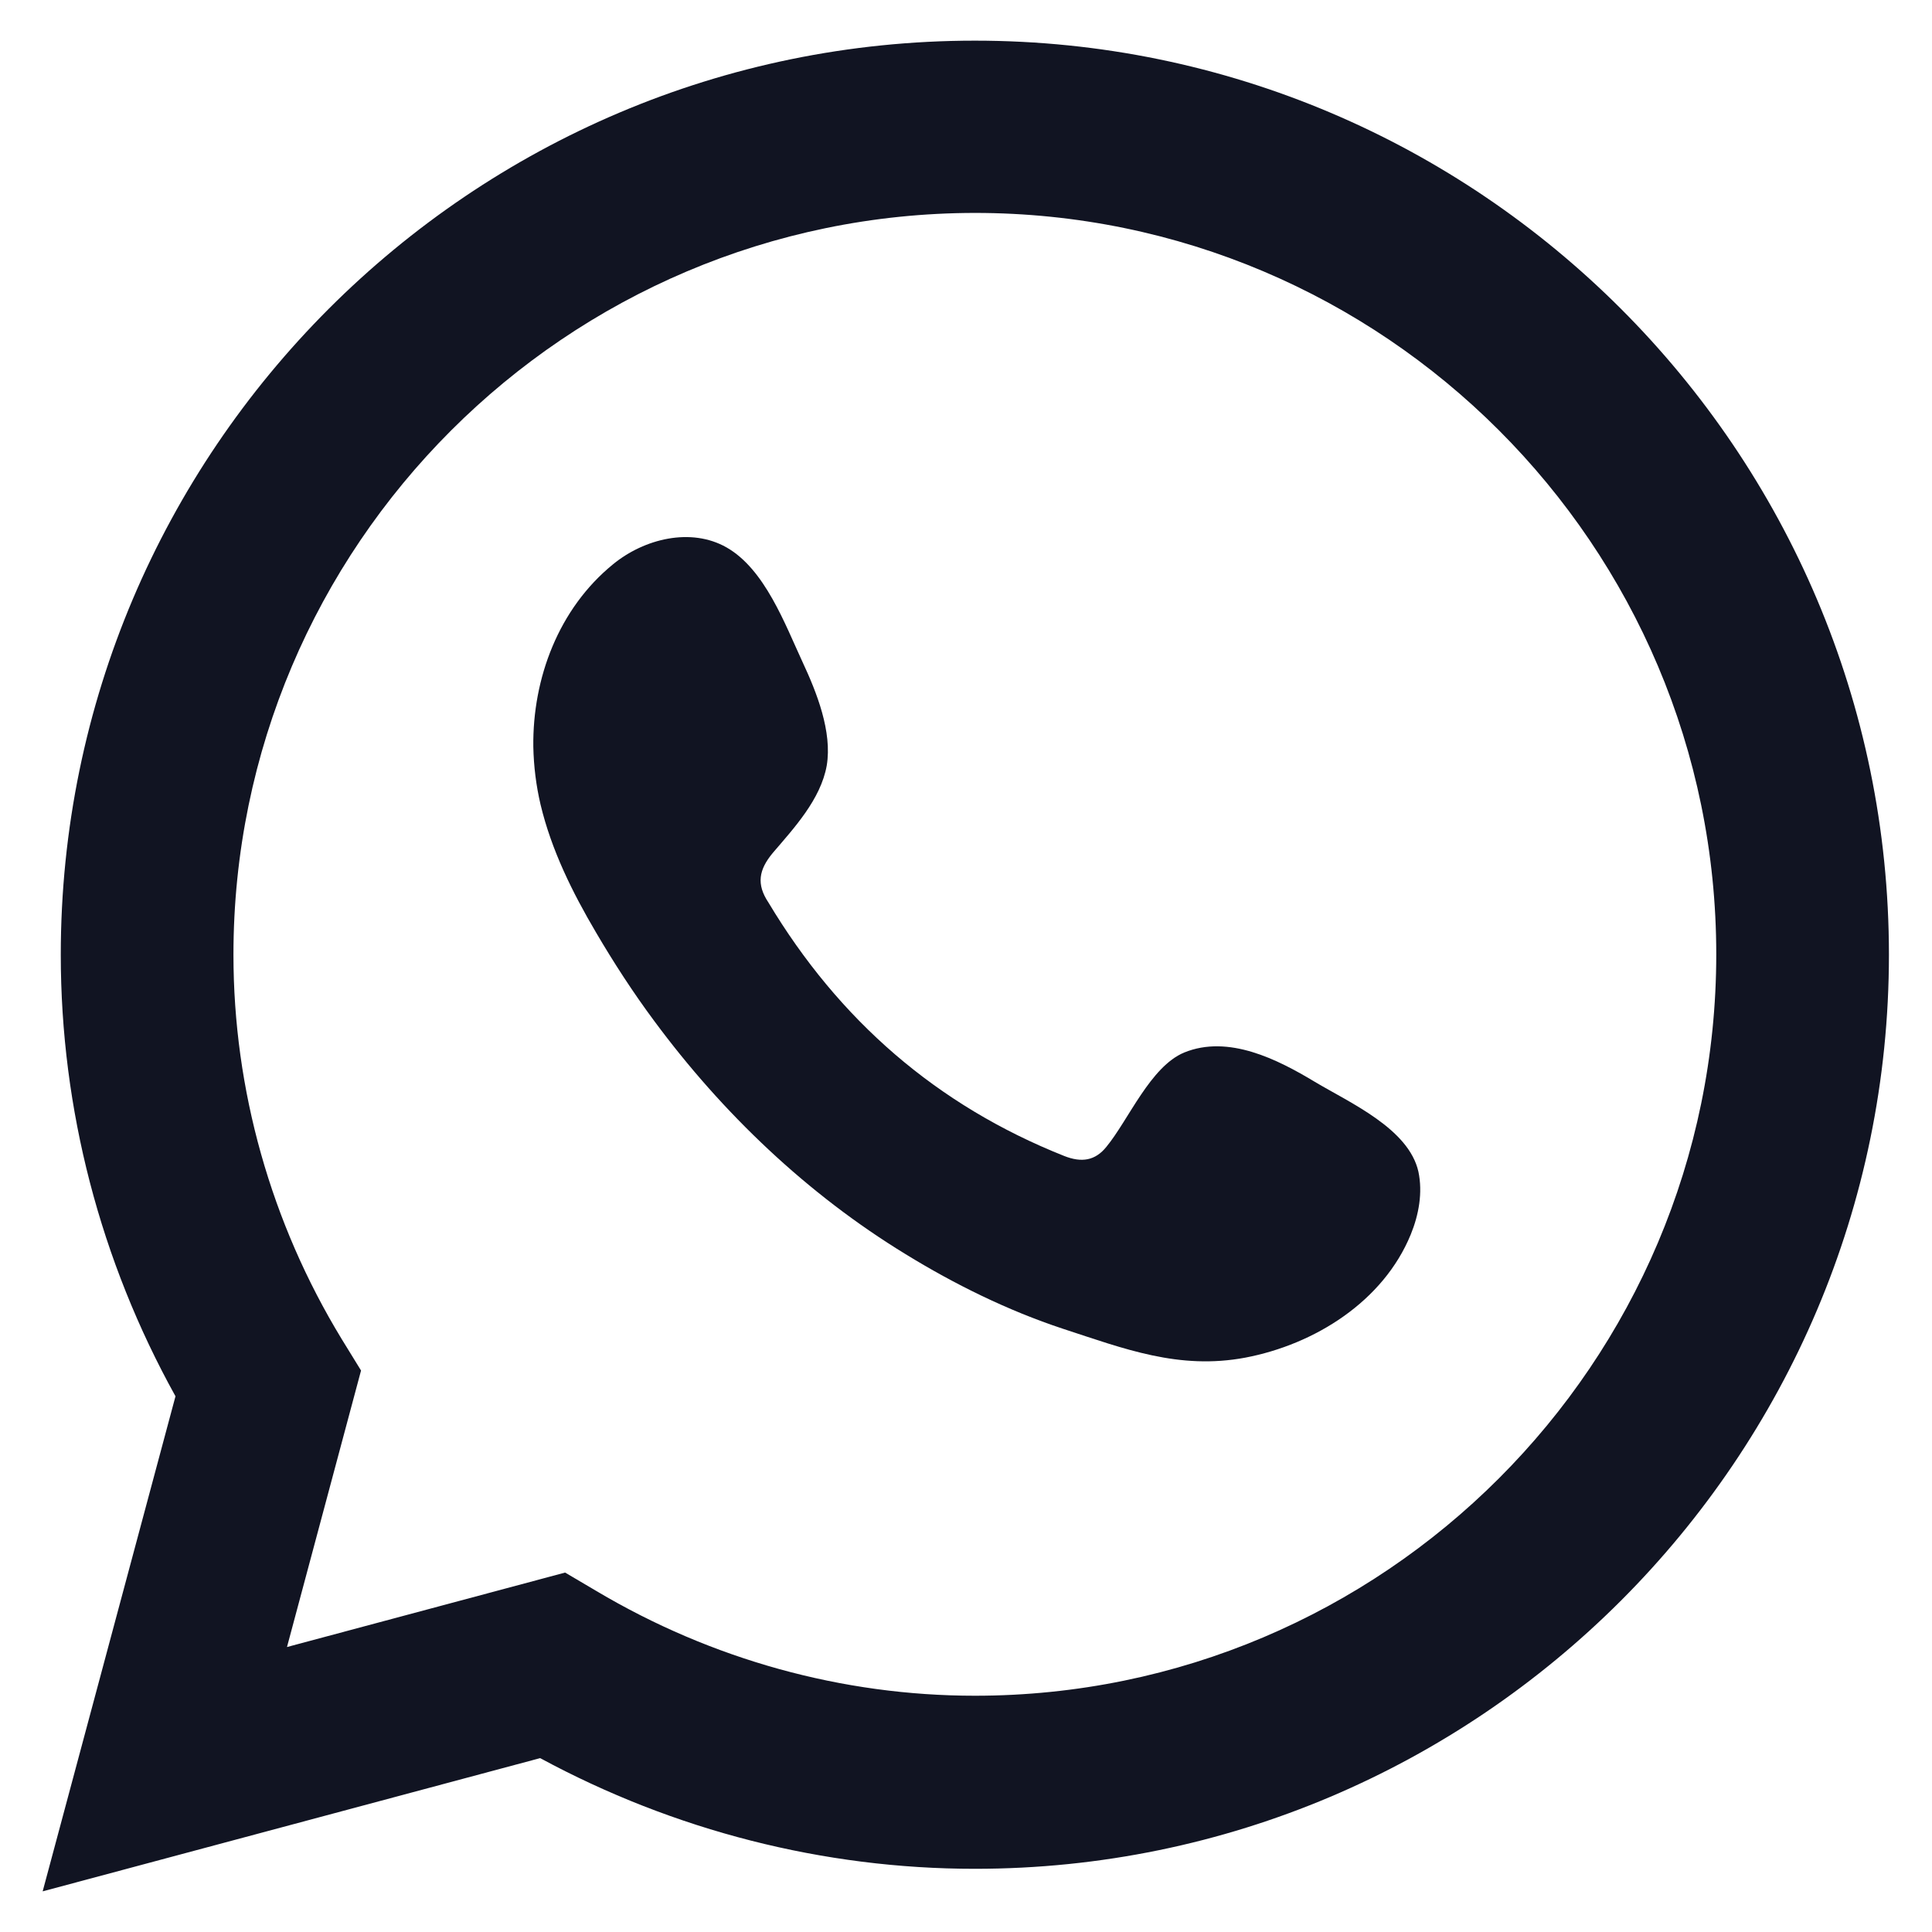
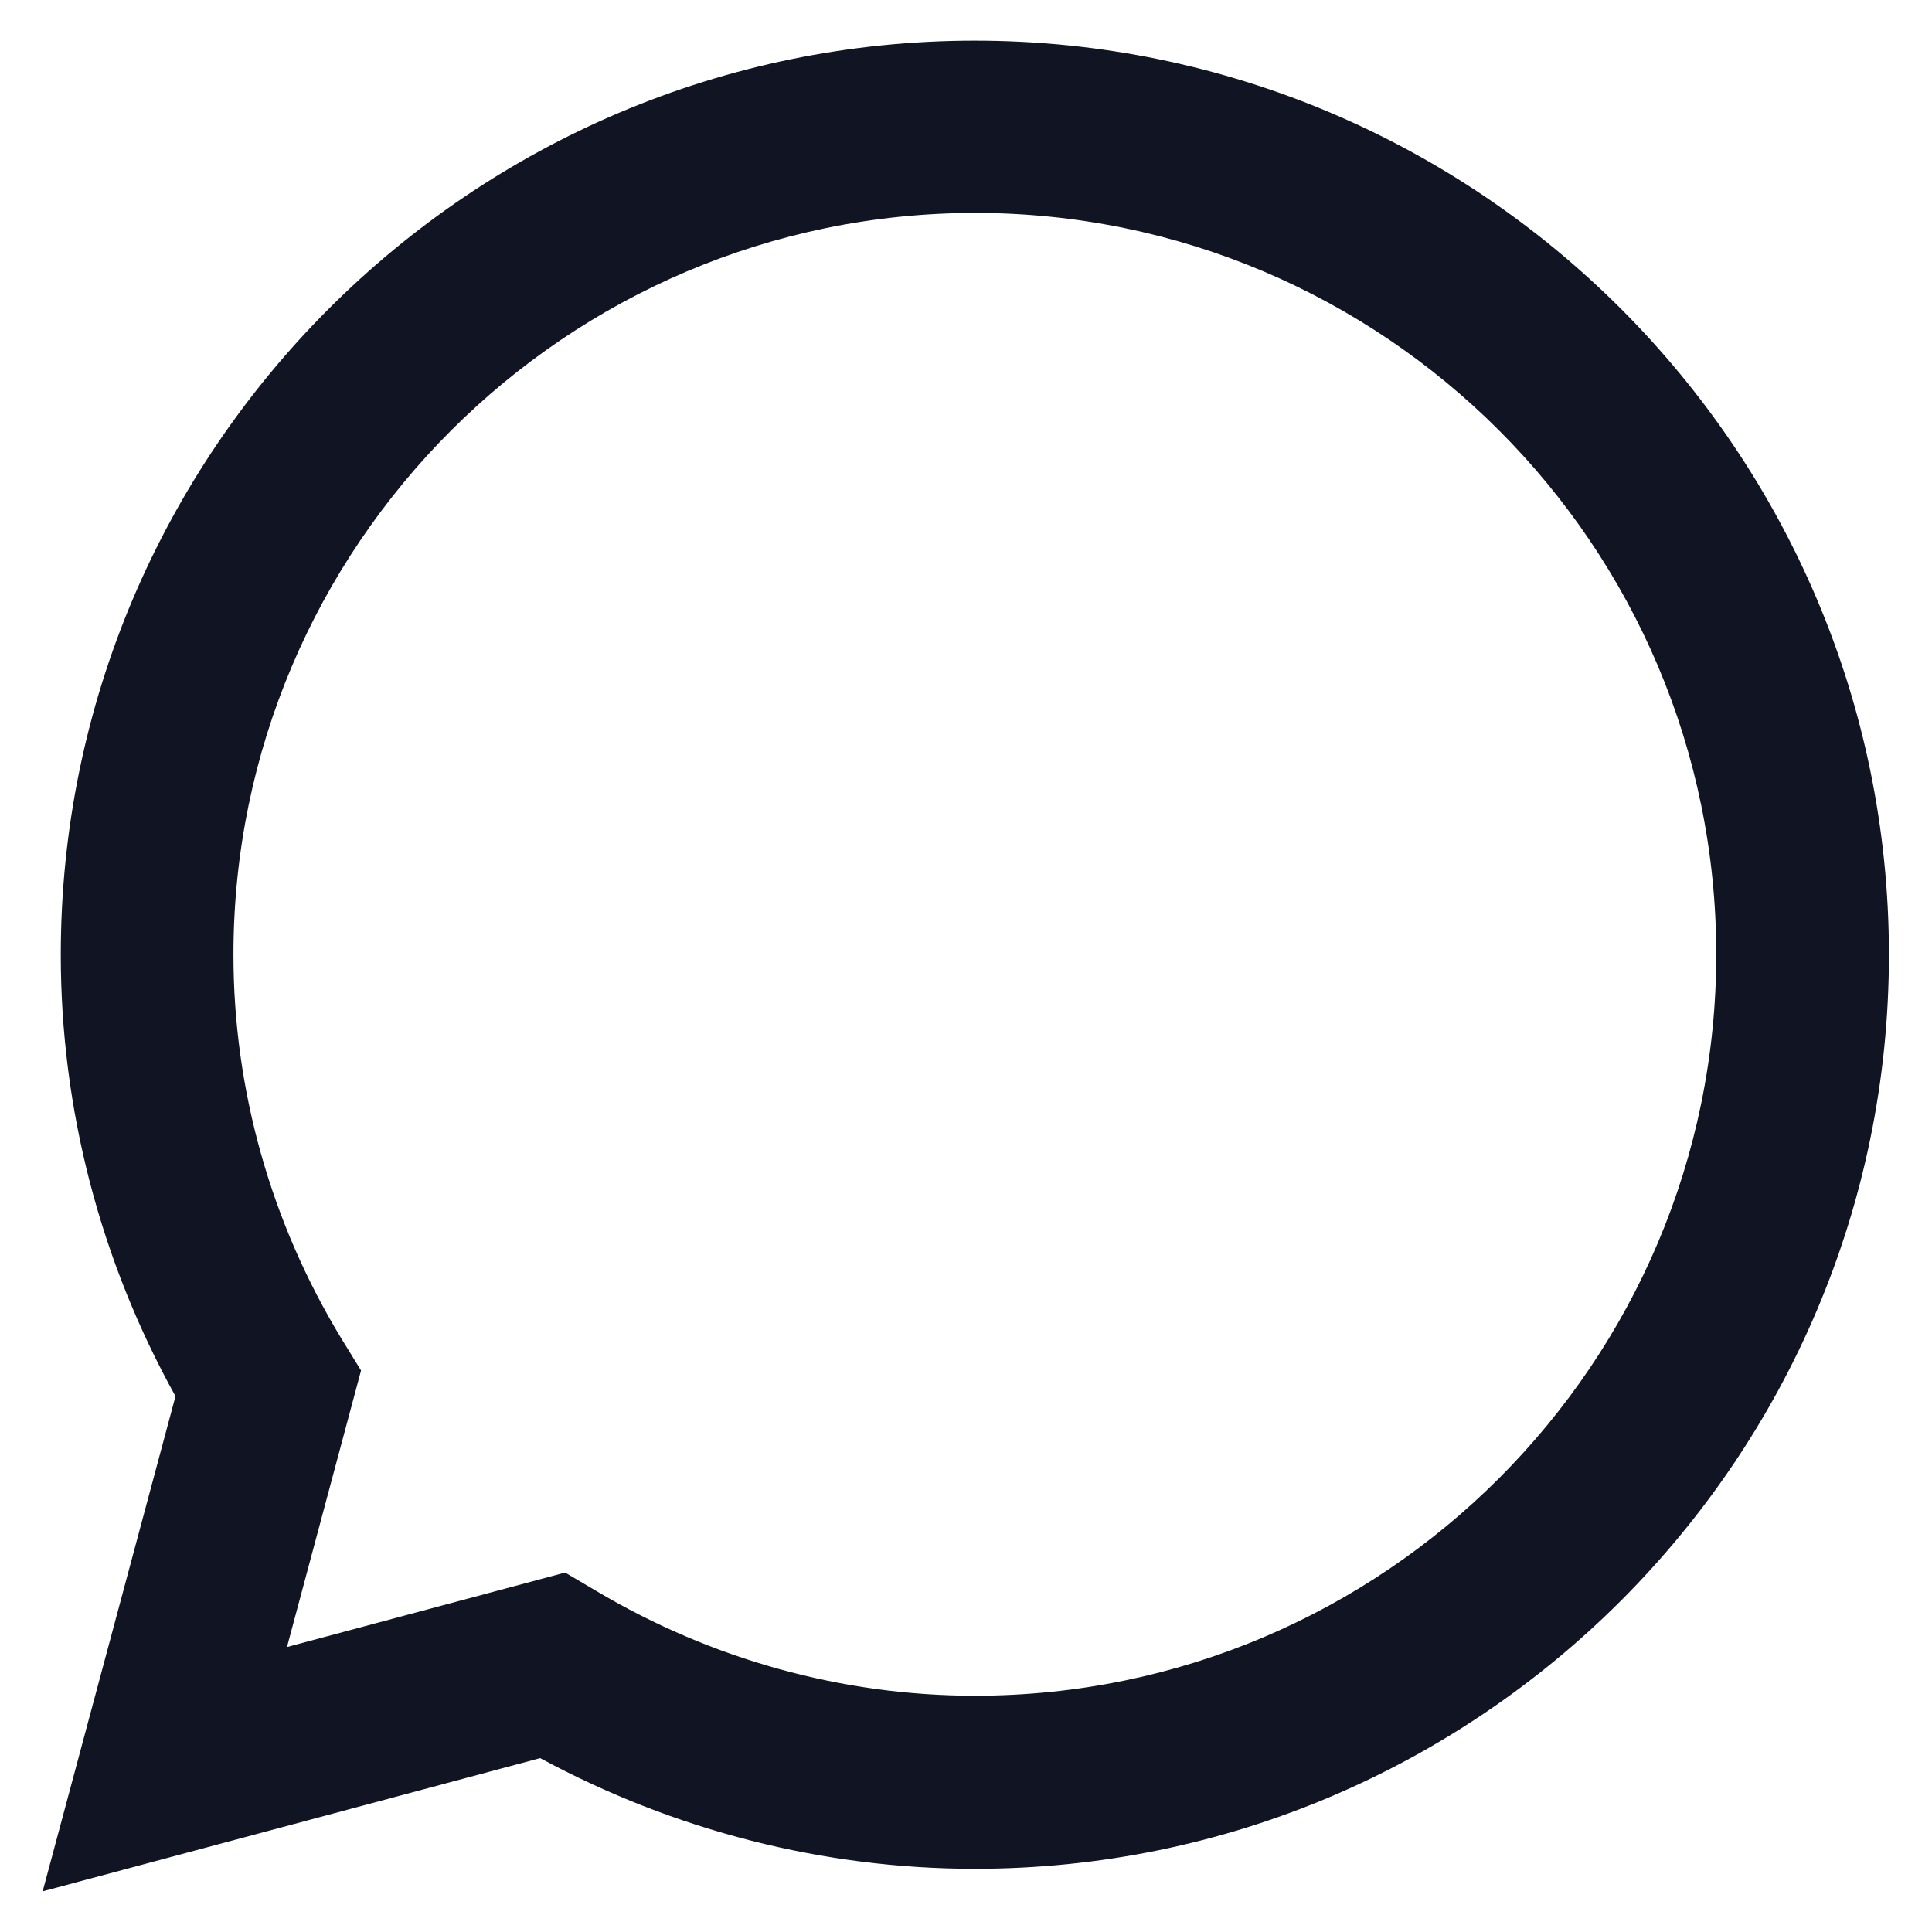
<svg xmlns="http://www.w3.org/2000/svg" version="1.1" id="Layer_1" x="0px" y="0px" viewBox="0 0 48 48" style="enable-background:new 0 0 48 48;" xml:space="preserve">
  <style type="text/css">
	.st0{fill:#111422;}
	.st1{fill-rule:evenodd;clip-rule:evenodd;fill:#111422;}
</style>
  <g>
    <g>
      <path class="st0" d="M1.06,46.99l3.3-12.3c-1.87-3.37-2.85-7.14-2.85-10.97C1.51,11.2,11.7,1.01,24.22,1.01    c12.52,0,22.71,10.19,22.71,22.71c0,12.52-10.19,22.71-22.71,22.71c-3.76,0-7.47-0.95-10.8-2.75L1.06,46.99z M14.04,39.07    l0.78,0.46c2.86,1.7,6.11,2.6,9.4,2.6c10.16,0,18.42-8.26,18.42-18.42c0-10.16-8.26-18.42-18.42-18.42    C14.07,5.3,5.8,13.56,5.8,23.72c0,3.35,0.93,6.66,2.69,9.55l0.48,0.78l-1.84,6.87L14.04,39.07z" />
-       <path class="st1" d="M32.67,26.88c-0.93-0.56-2.15-1.18-3.25-0.73c-0.84,0.35-1.38,1.67-1.93,2.34c-0.28,0.35-0.62,0.4-1.05,0.23    c-3.17-1.26-5.6-3.38-7.35-6.3c-0.3-0.45-0.24-0.81,0.11-1.23c0.53-0.62,1.19-1.33,1.34-2.17c0.14-0.84-0.25-1.82-0.6-2.57    C19.5,15.5,19,14.14,18.05,13.6c-0.88-0.5-2.04-0.22-2.82,0.42c-1.35,1.1-2,2.83-1.98,4.53c0.01,0.49,0.07,0.97,0.18,1.44    c0.27,1.13,0.79,2.18,1.38,3.18c0.44,0.75,0.92,1.49,1.44,2.19c1.7,2.3,3.81,4.31,6.25,5.8c1.22,0.75,2.54,1.4,3.9,1.85    c1.53,0.5,2.89,1.03,4.54,0.72c1.73-0.33,3.43-1.4,4.11-3.06c0.2-0.49,0.3-1.04,0.19-1.56C35,28.04,33.54,27.4,32.67,26.88z" />
    </g>
  </g>
</svg>